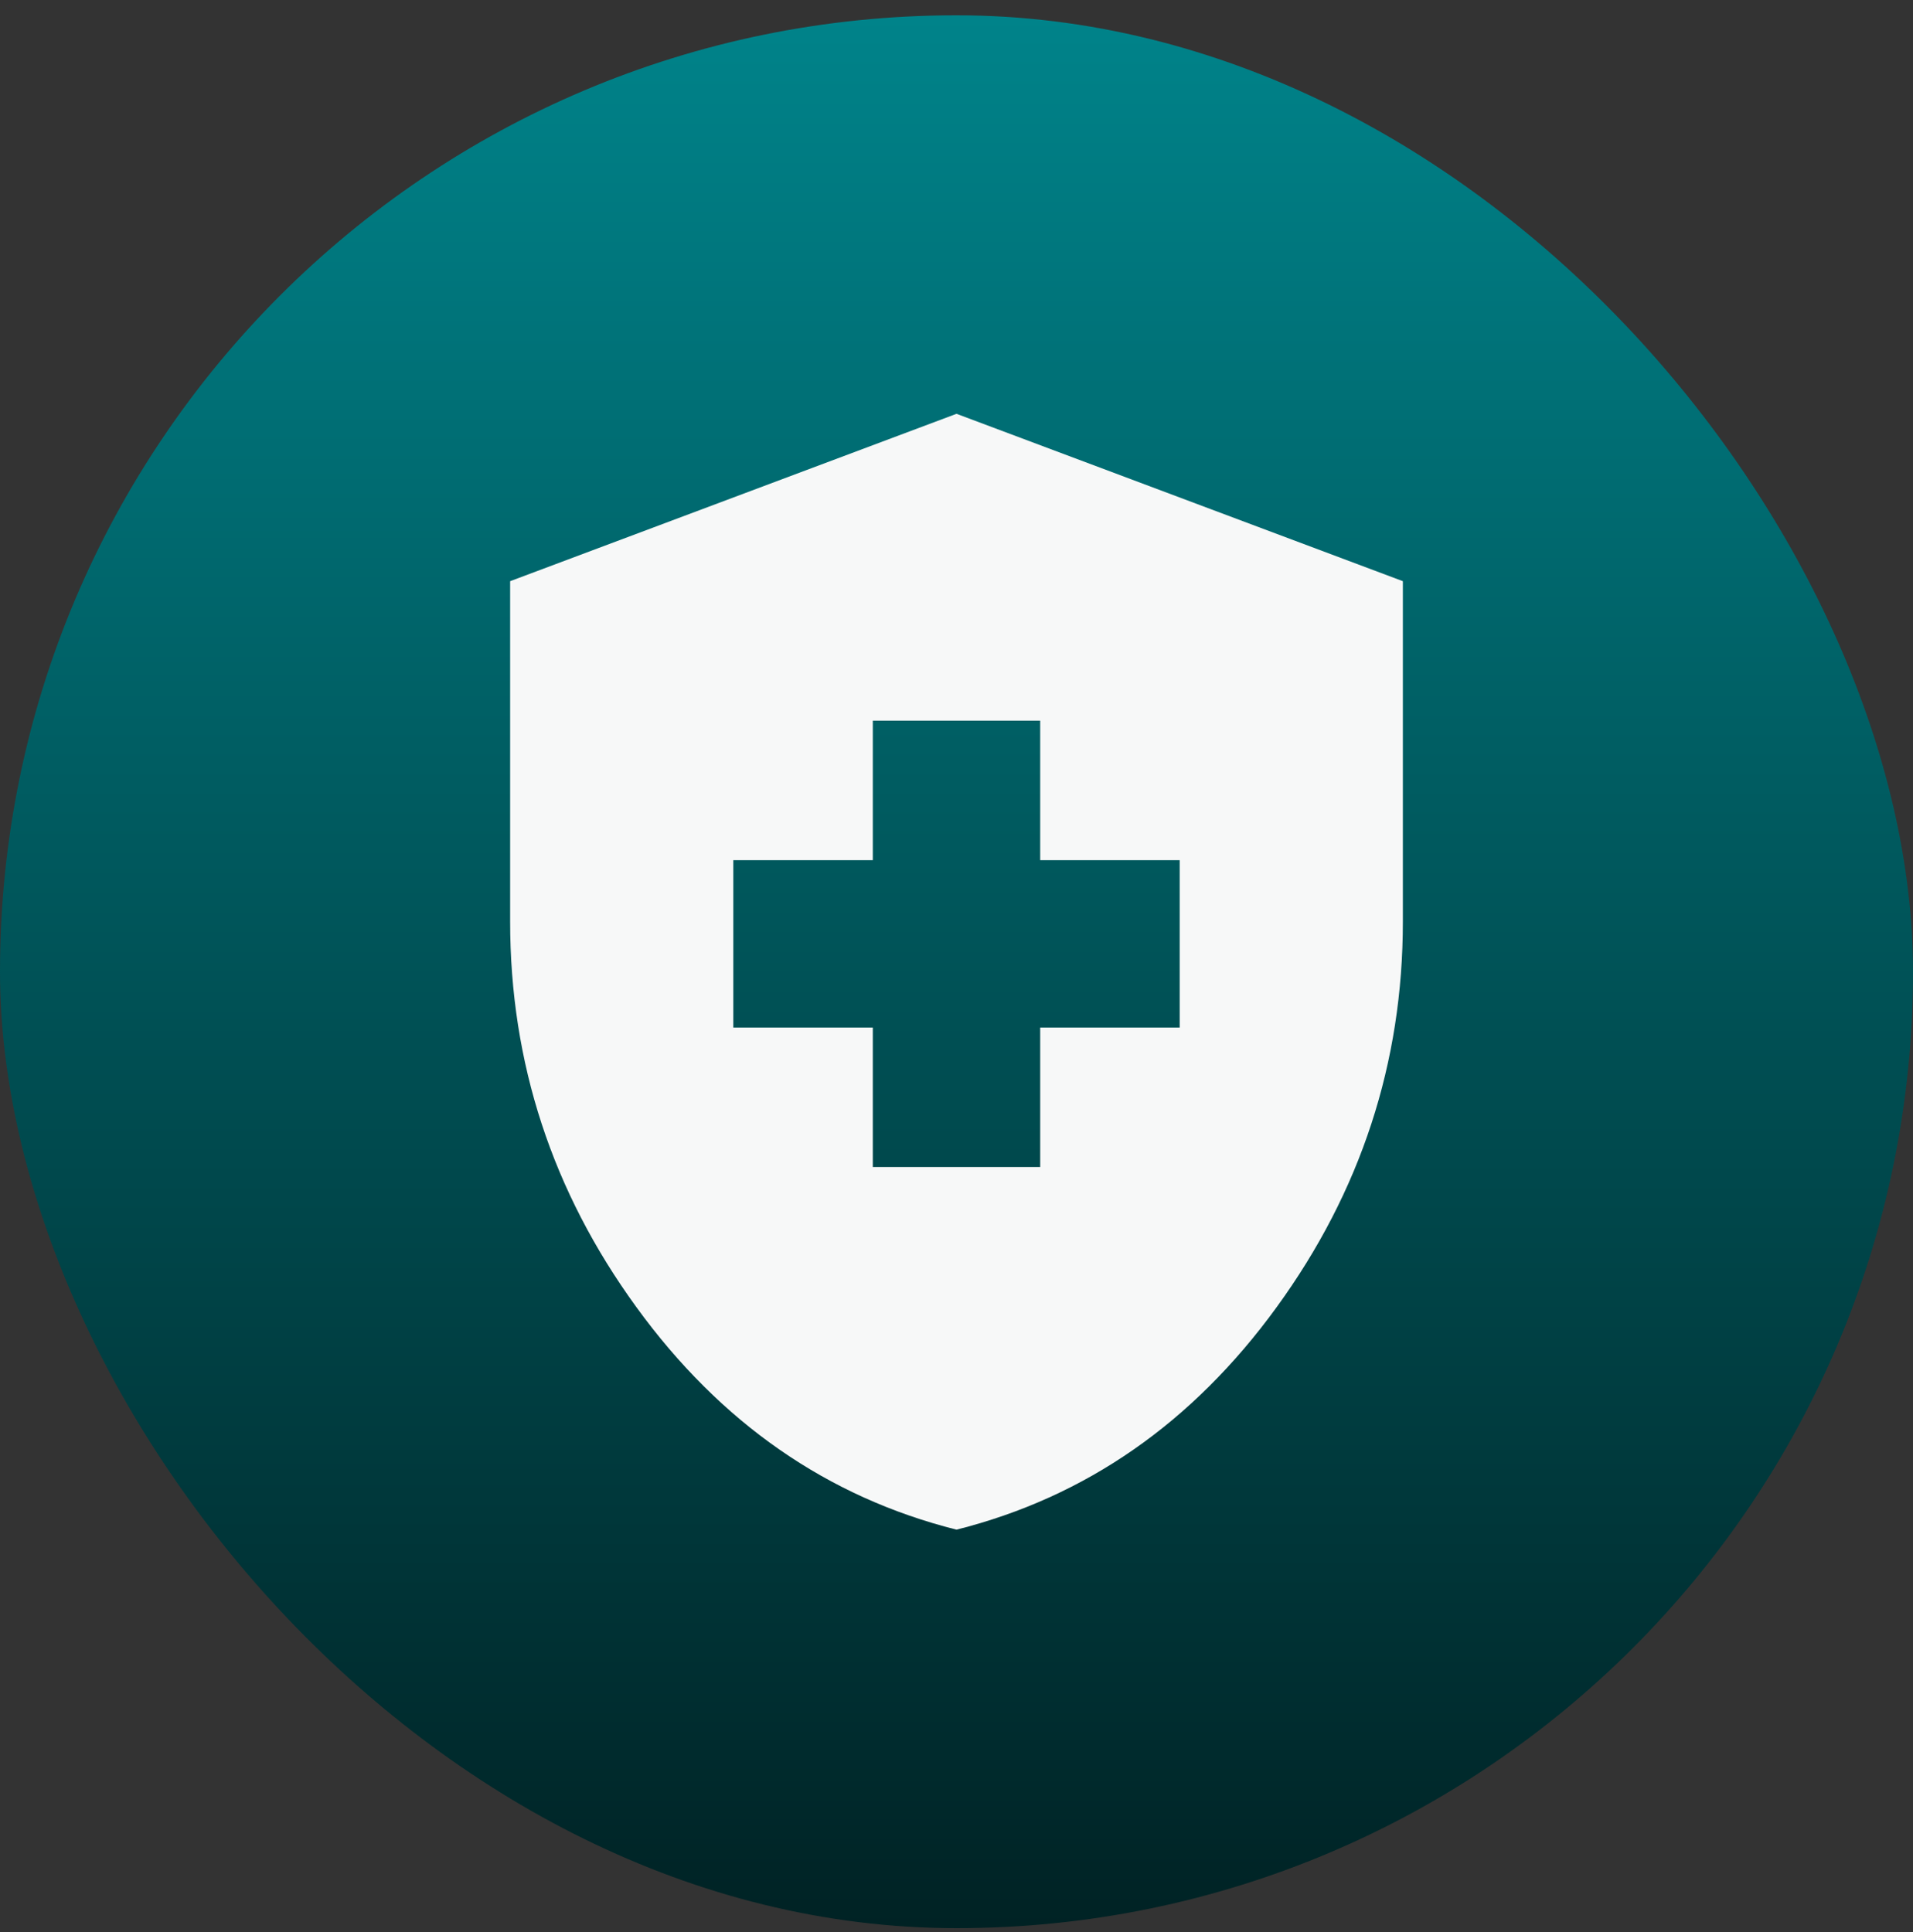
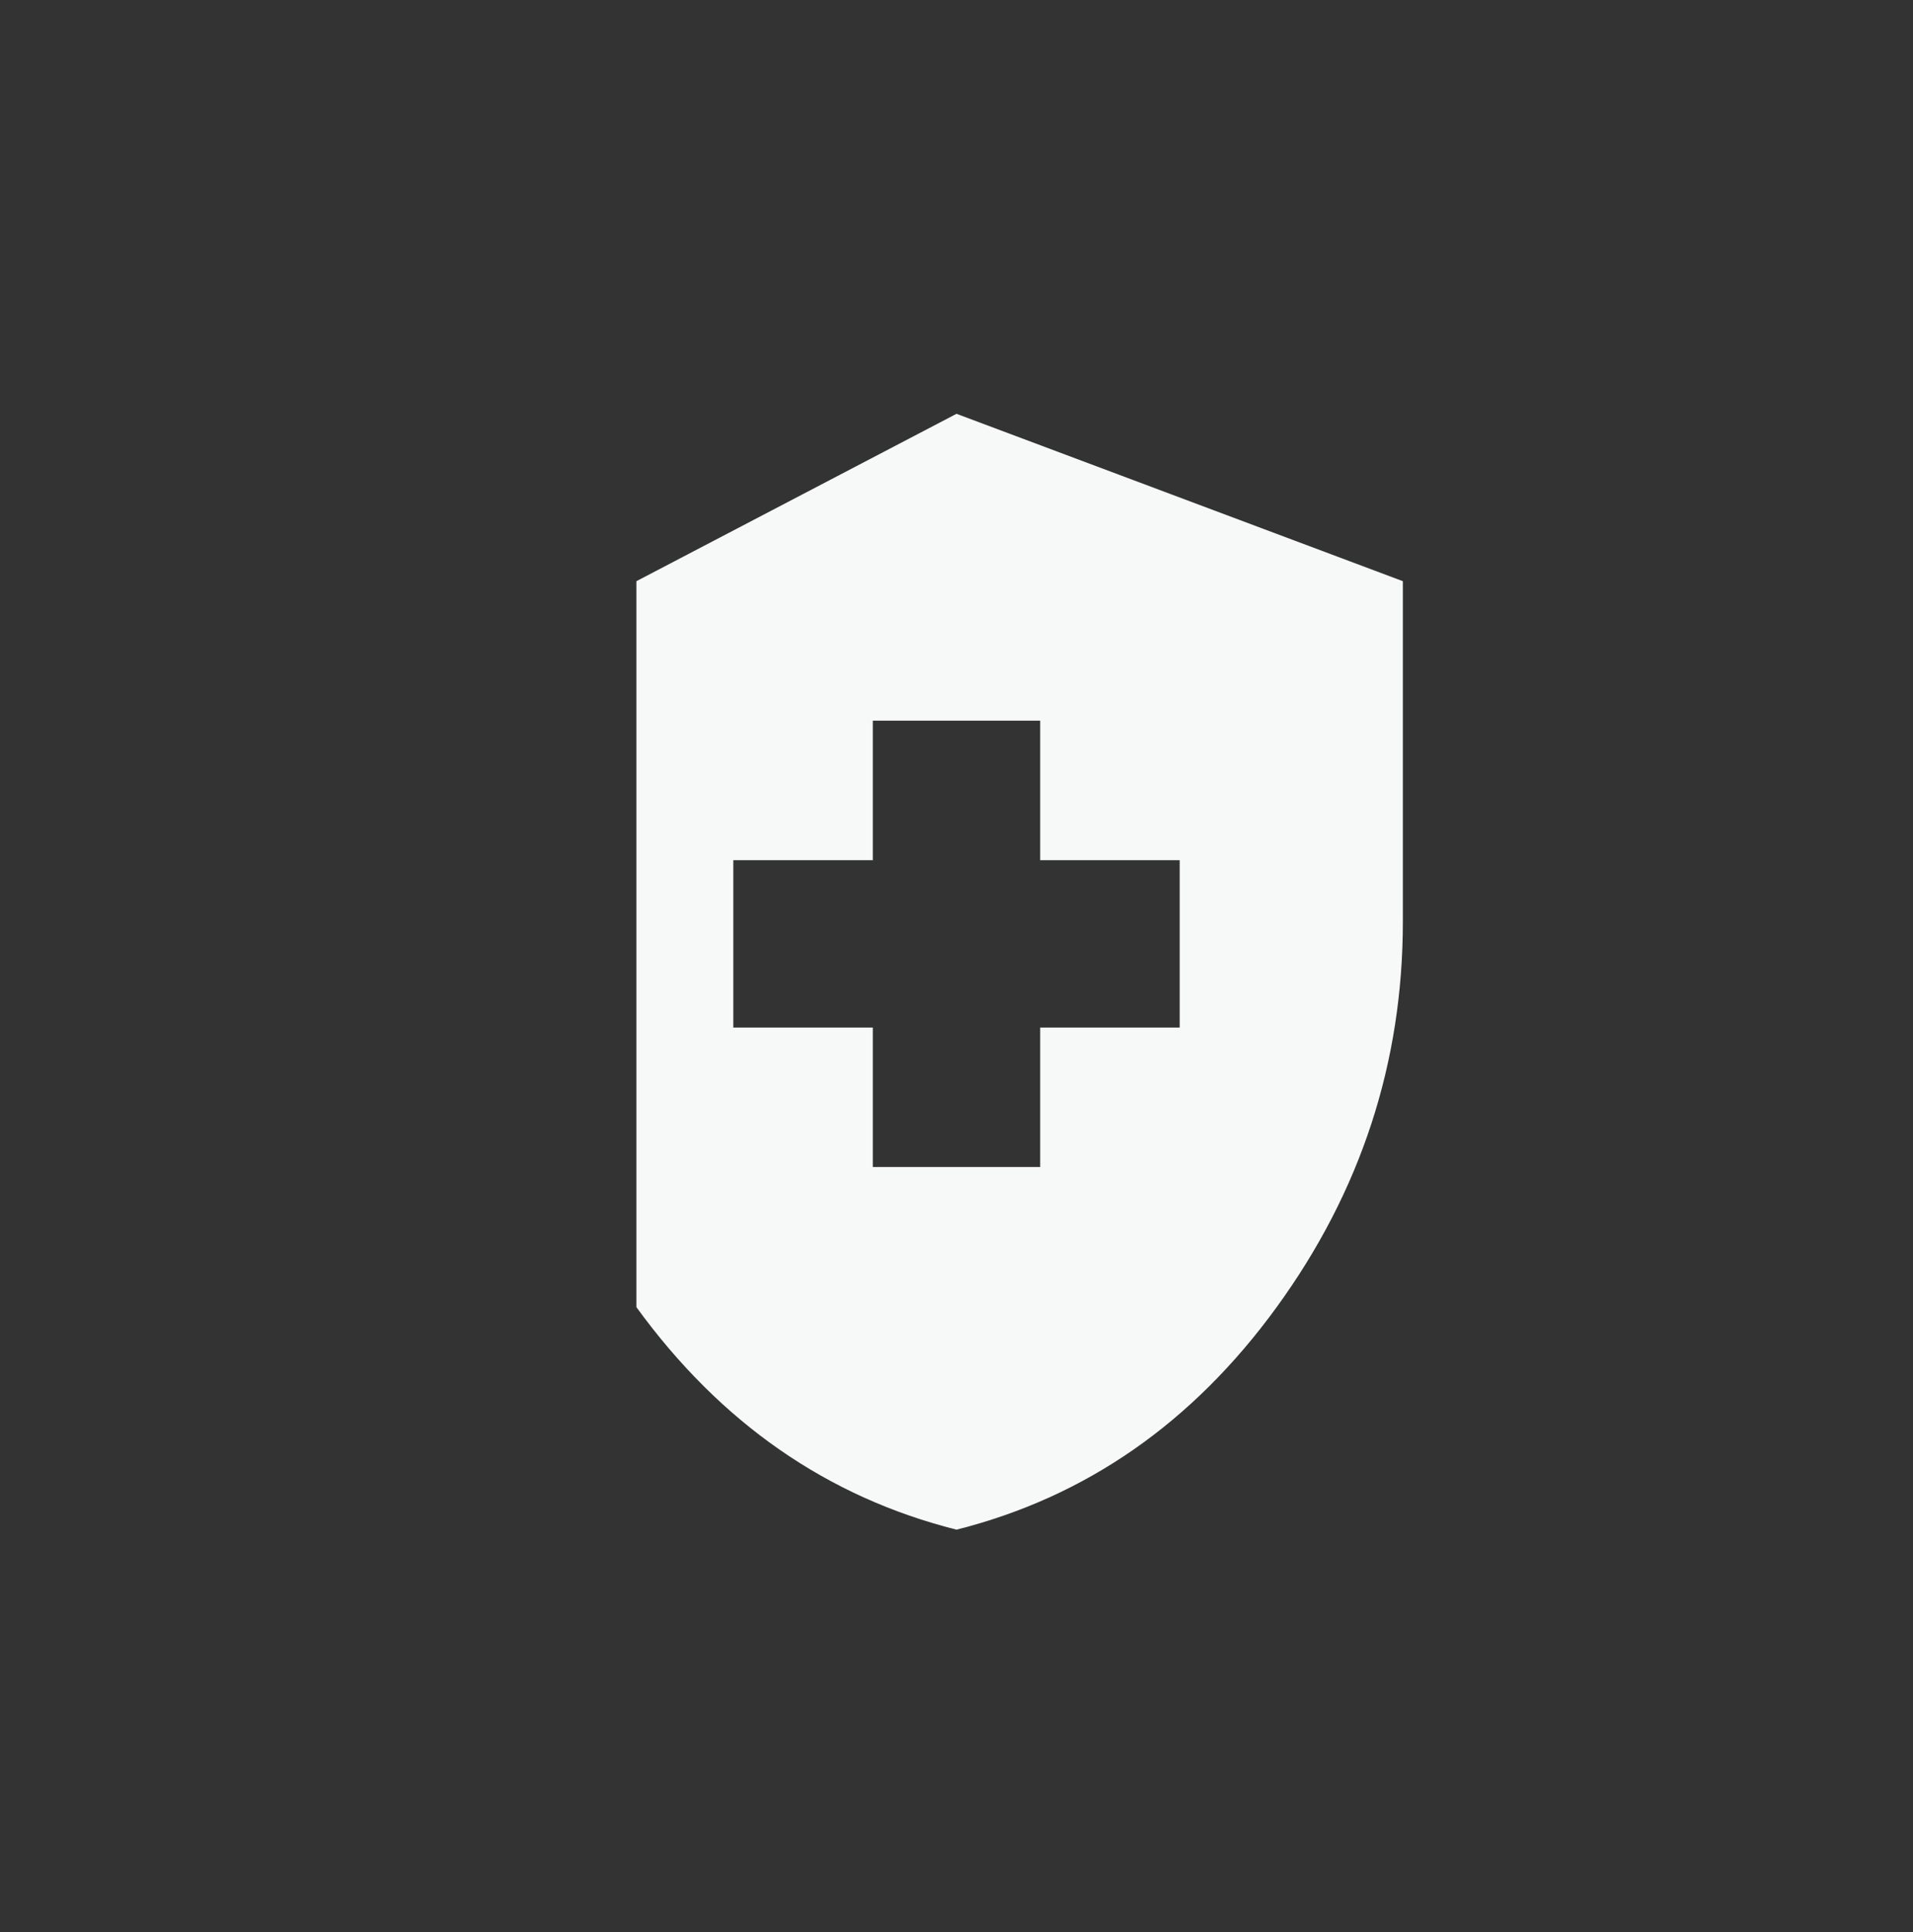
<svg xmlns="http://www.w3.org/2000/svg" width="100" height="101" viewBox="0 0 100 101" fill="none">
  <rect x="0" y="0" width="100" height="101" fill="#333333" stroke="none" />
-   <rect y="0.8" width="100" height="100" rx="50" fill="url(#paint0_linear_1650_534)" />
-   <path d="M45.625 61.008H54.375V53.717H61.667V44.967H54.375V37.675H45.625V44.967H38.333V53.717H45.625V61.008ZM50 79.967C43.243 78.265 37.665 74.388 33.267 68.335C28.867 62.284 26.667 55.564 26.667 48.175V30.383L50 21.633L73.333 30.383V48.175C73.333 55.564 71.134 62.284 66.736 68.335C62.336 74.388 56.757 78.265 50 79.967Z" fill="#F7F8F8" />
+   <path d="M45.625 61.008H54.375V53.717H61.667V44.967H54.375V37.675H45.625V44.967H38.333V53.717H45.625V61.008ZM50 79.967C43.243 78.265 37.665 74.388 33.267 68.335V30.383L50 21.633L73.333 30.383V48.175C73.333 55.564 71.134 62.284 66.736 68.335C62.336 74.388 56.757 78.265 50 79.967Z" fill="#F7F8F8" />
  <defs>
    <linearGradient id="paint0_linear_1650_534" x1="50" y1="0.8" x2="50" y2="100.8" gradientUnits="userSpaceOnUse">
      <stop stop-color="#00838A" />
      <stop offset="1" stop-color="#002224" />
    </linearGradient>
  </defs>
</svg>